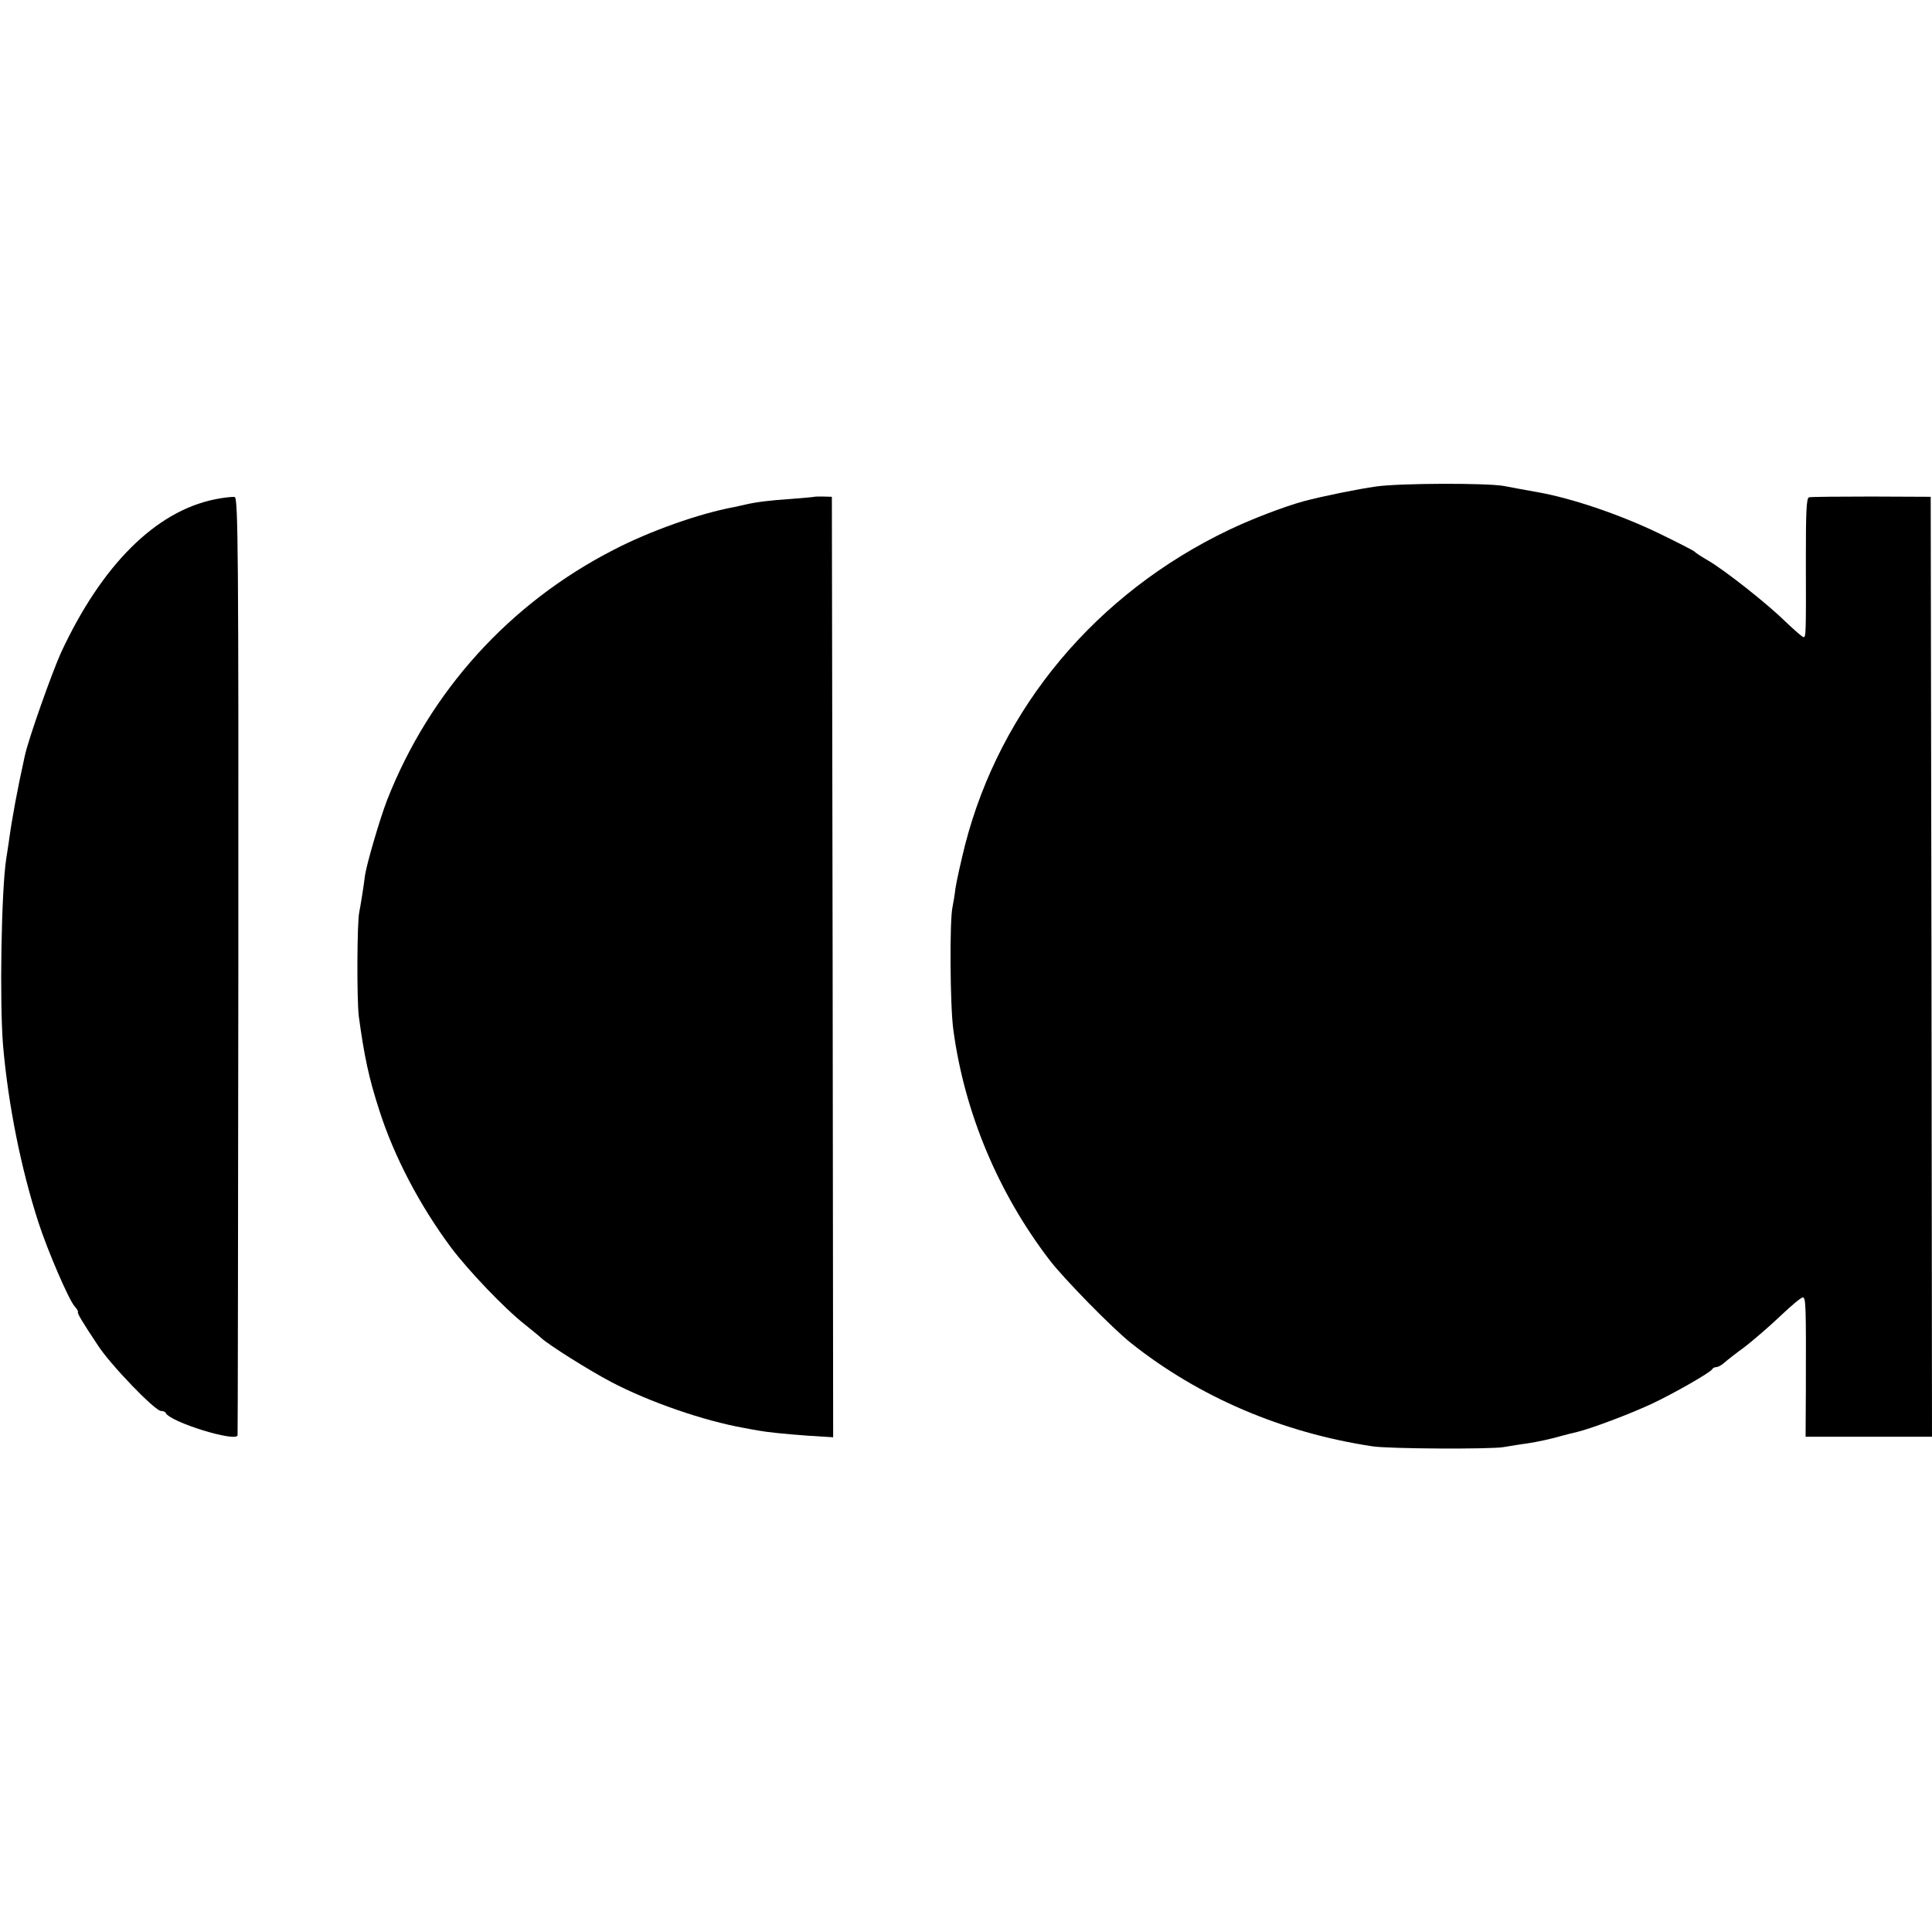
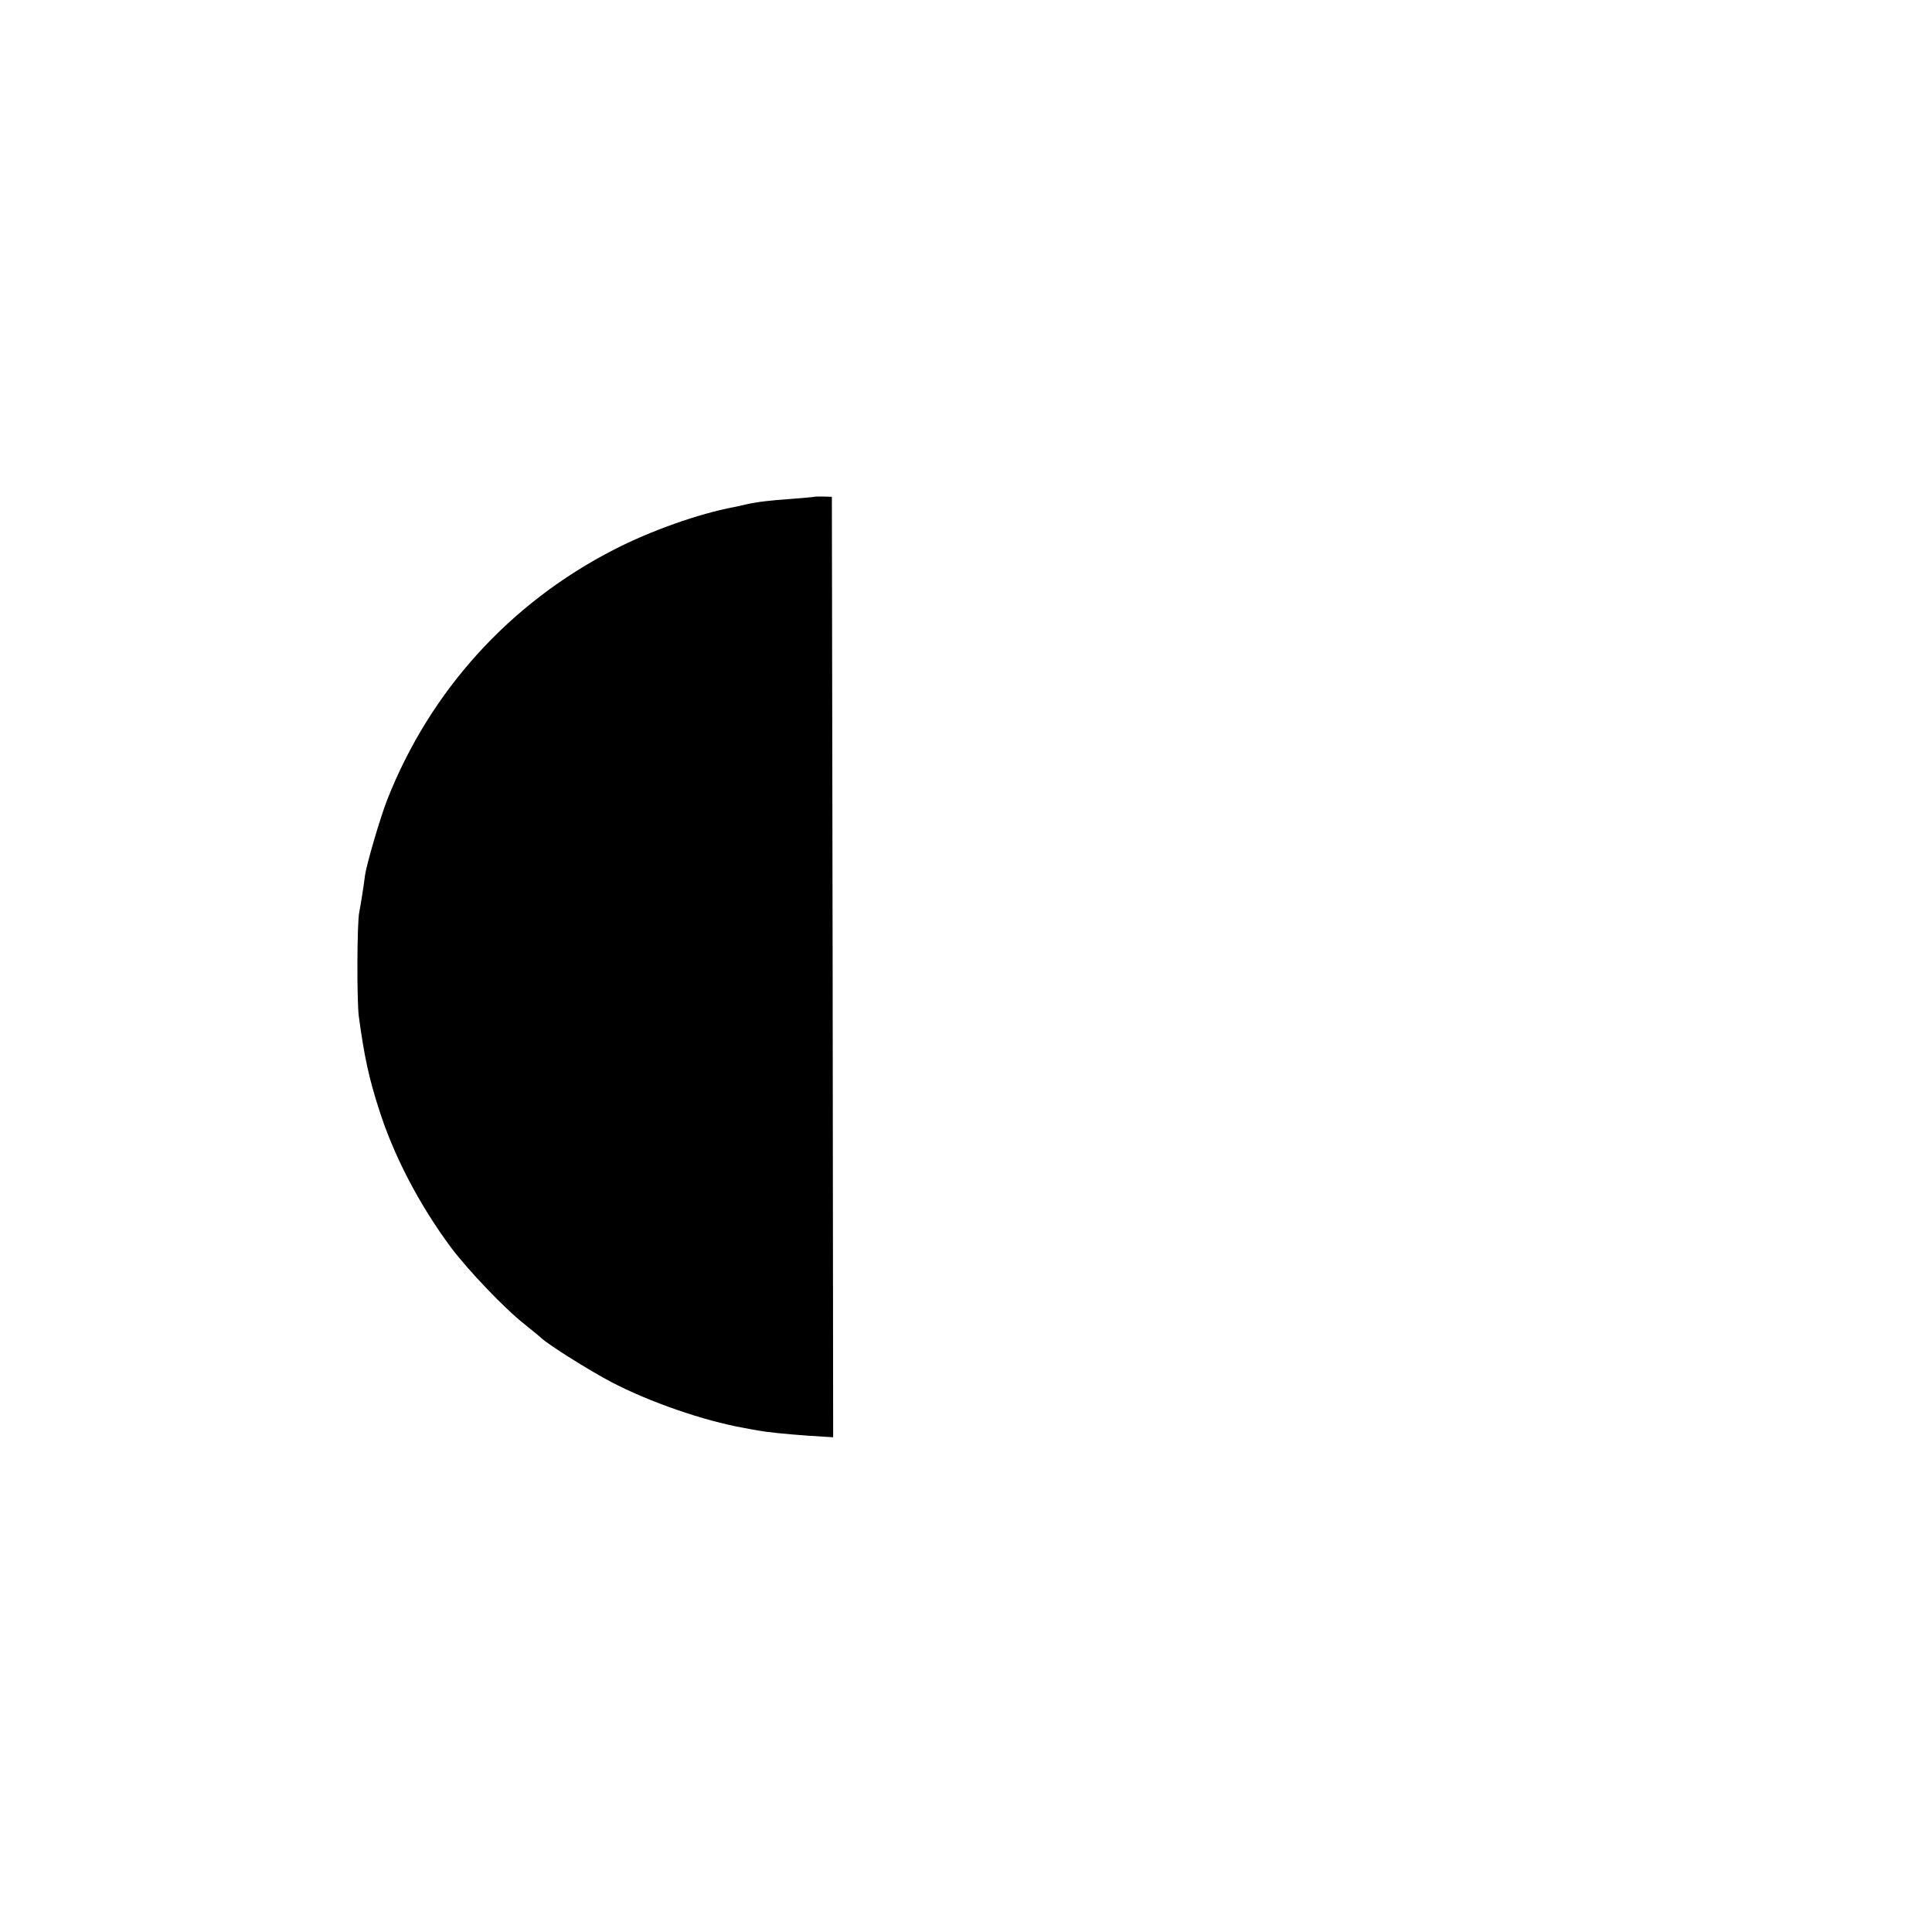
<svg xmlns="http://www.w3.org/2000/svg" version="1.0" width="749pt" height="749pt" viewBox="0 0 749 749" preserveAspectRatio="xMidYMid meet">
  <g transform="translate(0,749) scale(0.1,-0.1)" fill="#000000" stroke="none">
-     <path d="M5335 5604 c-71 -10 -209 -38 -280 -57 -77 -21 -202 -69 -290 -111 -515 -246 -887 -690 -1024 -1223 -16 -65 -33 -140 -37 -168 -3 -27 -9 -59 -11 -70 -12 -48 -10 -386 3 -478 43 -319 173 -631 373 -892 54 -71 244 -265 316 -322 263 -209 585 -347 935 -400 61 -10 463 -12 510 -3 25 4 65 11 90 14 40 6 96 18 140 31 8 2 33 9 56 14 59 15 197 67 284 107 86 40 233 124 238 136 2 4 9 8 16 8 7 0 21 8 32 18 10 9 46 37 79 61 32 25 94 78 136 118 42 40 81 73 88 73 12 0 13 -27 12 -357 l-1 -183 245 0 245 0 -2 1822 -3 1822 -230 1 c-126 0 -236 -1 -242 -3 -10 -3 -12 -61 -12 -235 1 -301 0 -307 -9 -307 -5 0 -35 27 -69 59 -72 71 -236 200 -301 238 -26 15 -49 30 -52 34 -3 4 -66 36 -140 72 -152 73 -340 137 -475 160 -49 9 -106 19 -125 23 -68 12 -404 11 -495 -2z" />
-     <path d="M832 5554 c-229 -47 -437 -254 -595 -593 -35 -77 -128 -339 -141 -402 -29 -131 -50 -244 -62 -334 -3 -22 -8 -51 -10 -65 -19 -125 -26 -558 -12 -725 20 -228 69 -474 137 -684 35 -108 117 -299 140 -325 9 -10 15 -20 13 -22 -3 -5 14 -34 77 -129 49 -76 222 -255 245 -255 8 0 16 -3 18 -7 15 -36 276 -116 279 -87 1 5 2 824 3 1821 1 1603 -1 1812 -14 1816 -8 2 -43 -2 -78 -9z" />
    <path d="M3157 5564 c-1 -1 -40 -4 -87 -8 -88 -6 -136 -12 -180 -22 -14 -3 -34 -8 -45 -10 -135 -25 -326 -93 -465 -165 -404 -207 -713 -548 -879 -970 -28 -72 -80 -250 -86 -293 -5 -42 -18 -122 -22 -141 -9 -38 -10 -341 -2 -405 21 -155 39 -240 80 -366 57 -178 156 -367 278 -531 67 -89 207 -236 286 -298 27 -22 56 -45 63 -52 29 -27 183 -124 272 -171 147 -77 357 -150 515 -178 22 -4 47 -9 55 -10 31 -6 98 -13 193 -20 l97 -6 -2 1823 -3 1823 -33 1 c-18 0 -34 0 -35 -1z" />
  </g>
</svg>